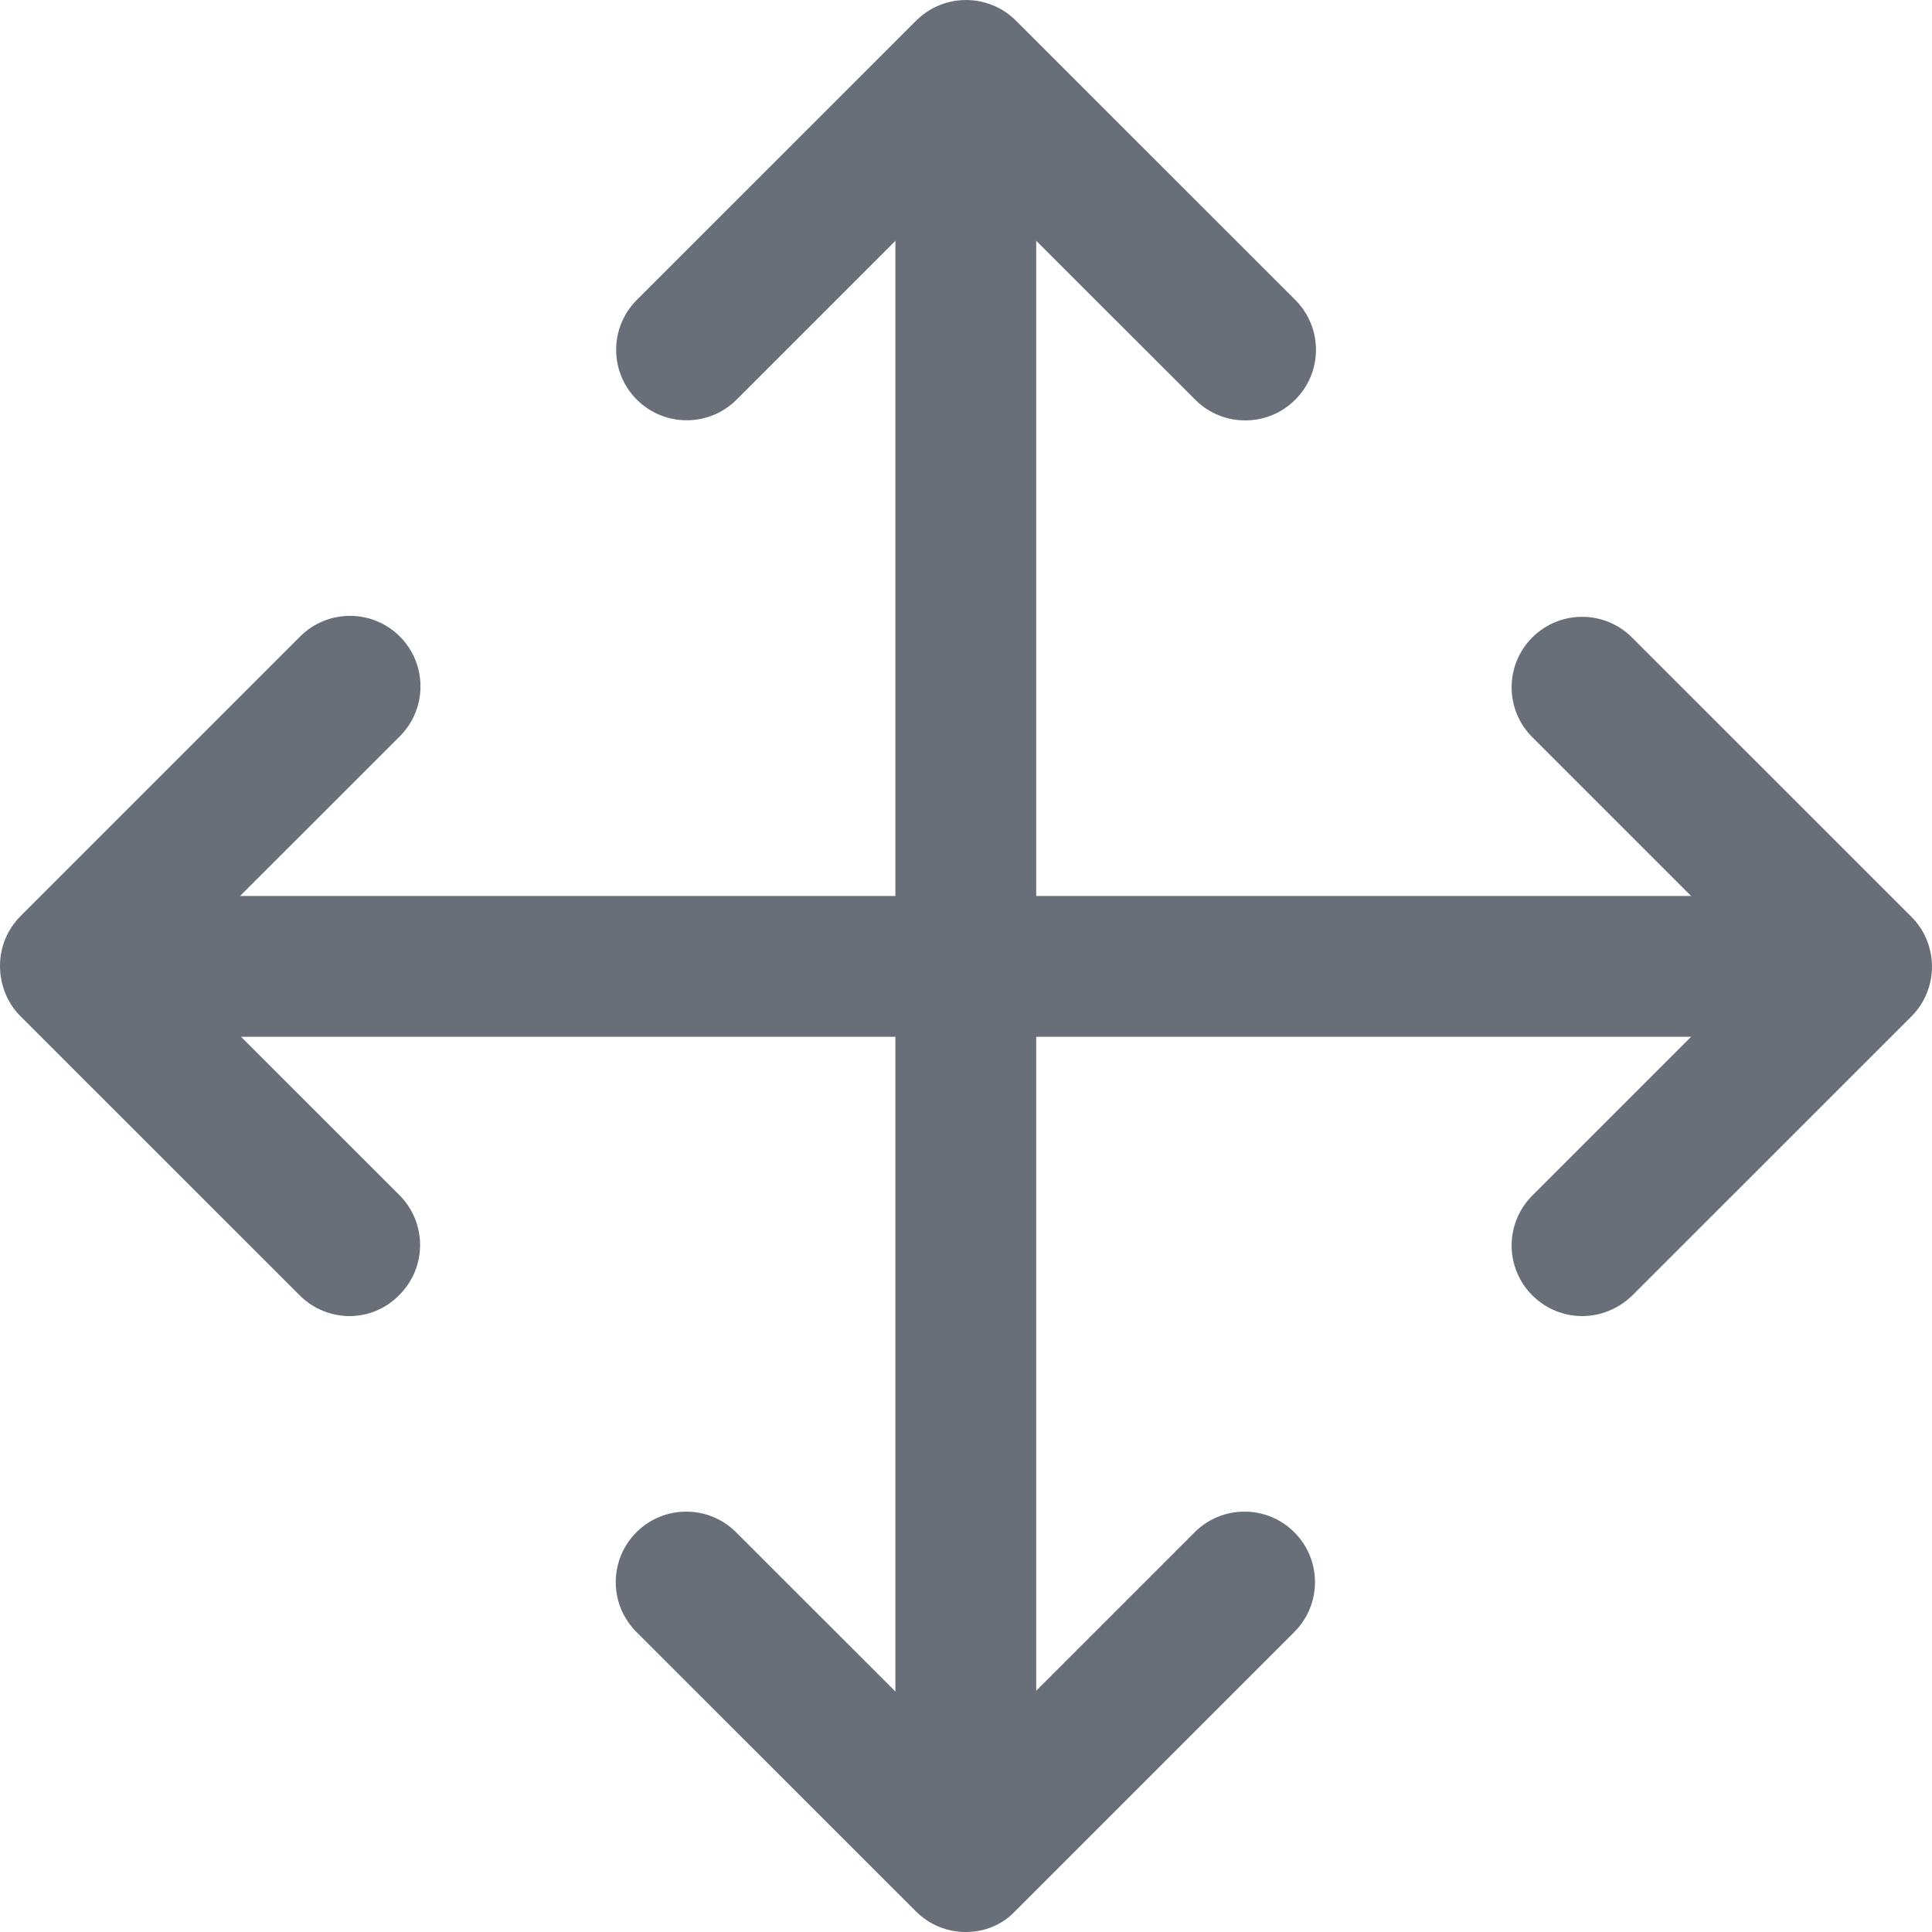
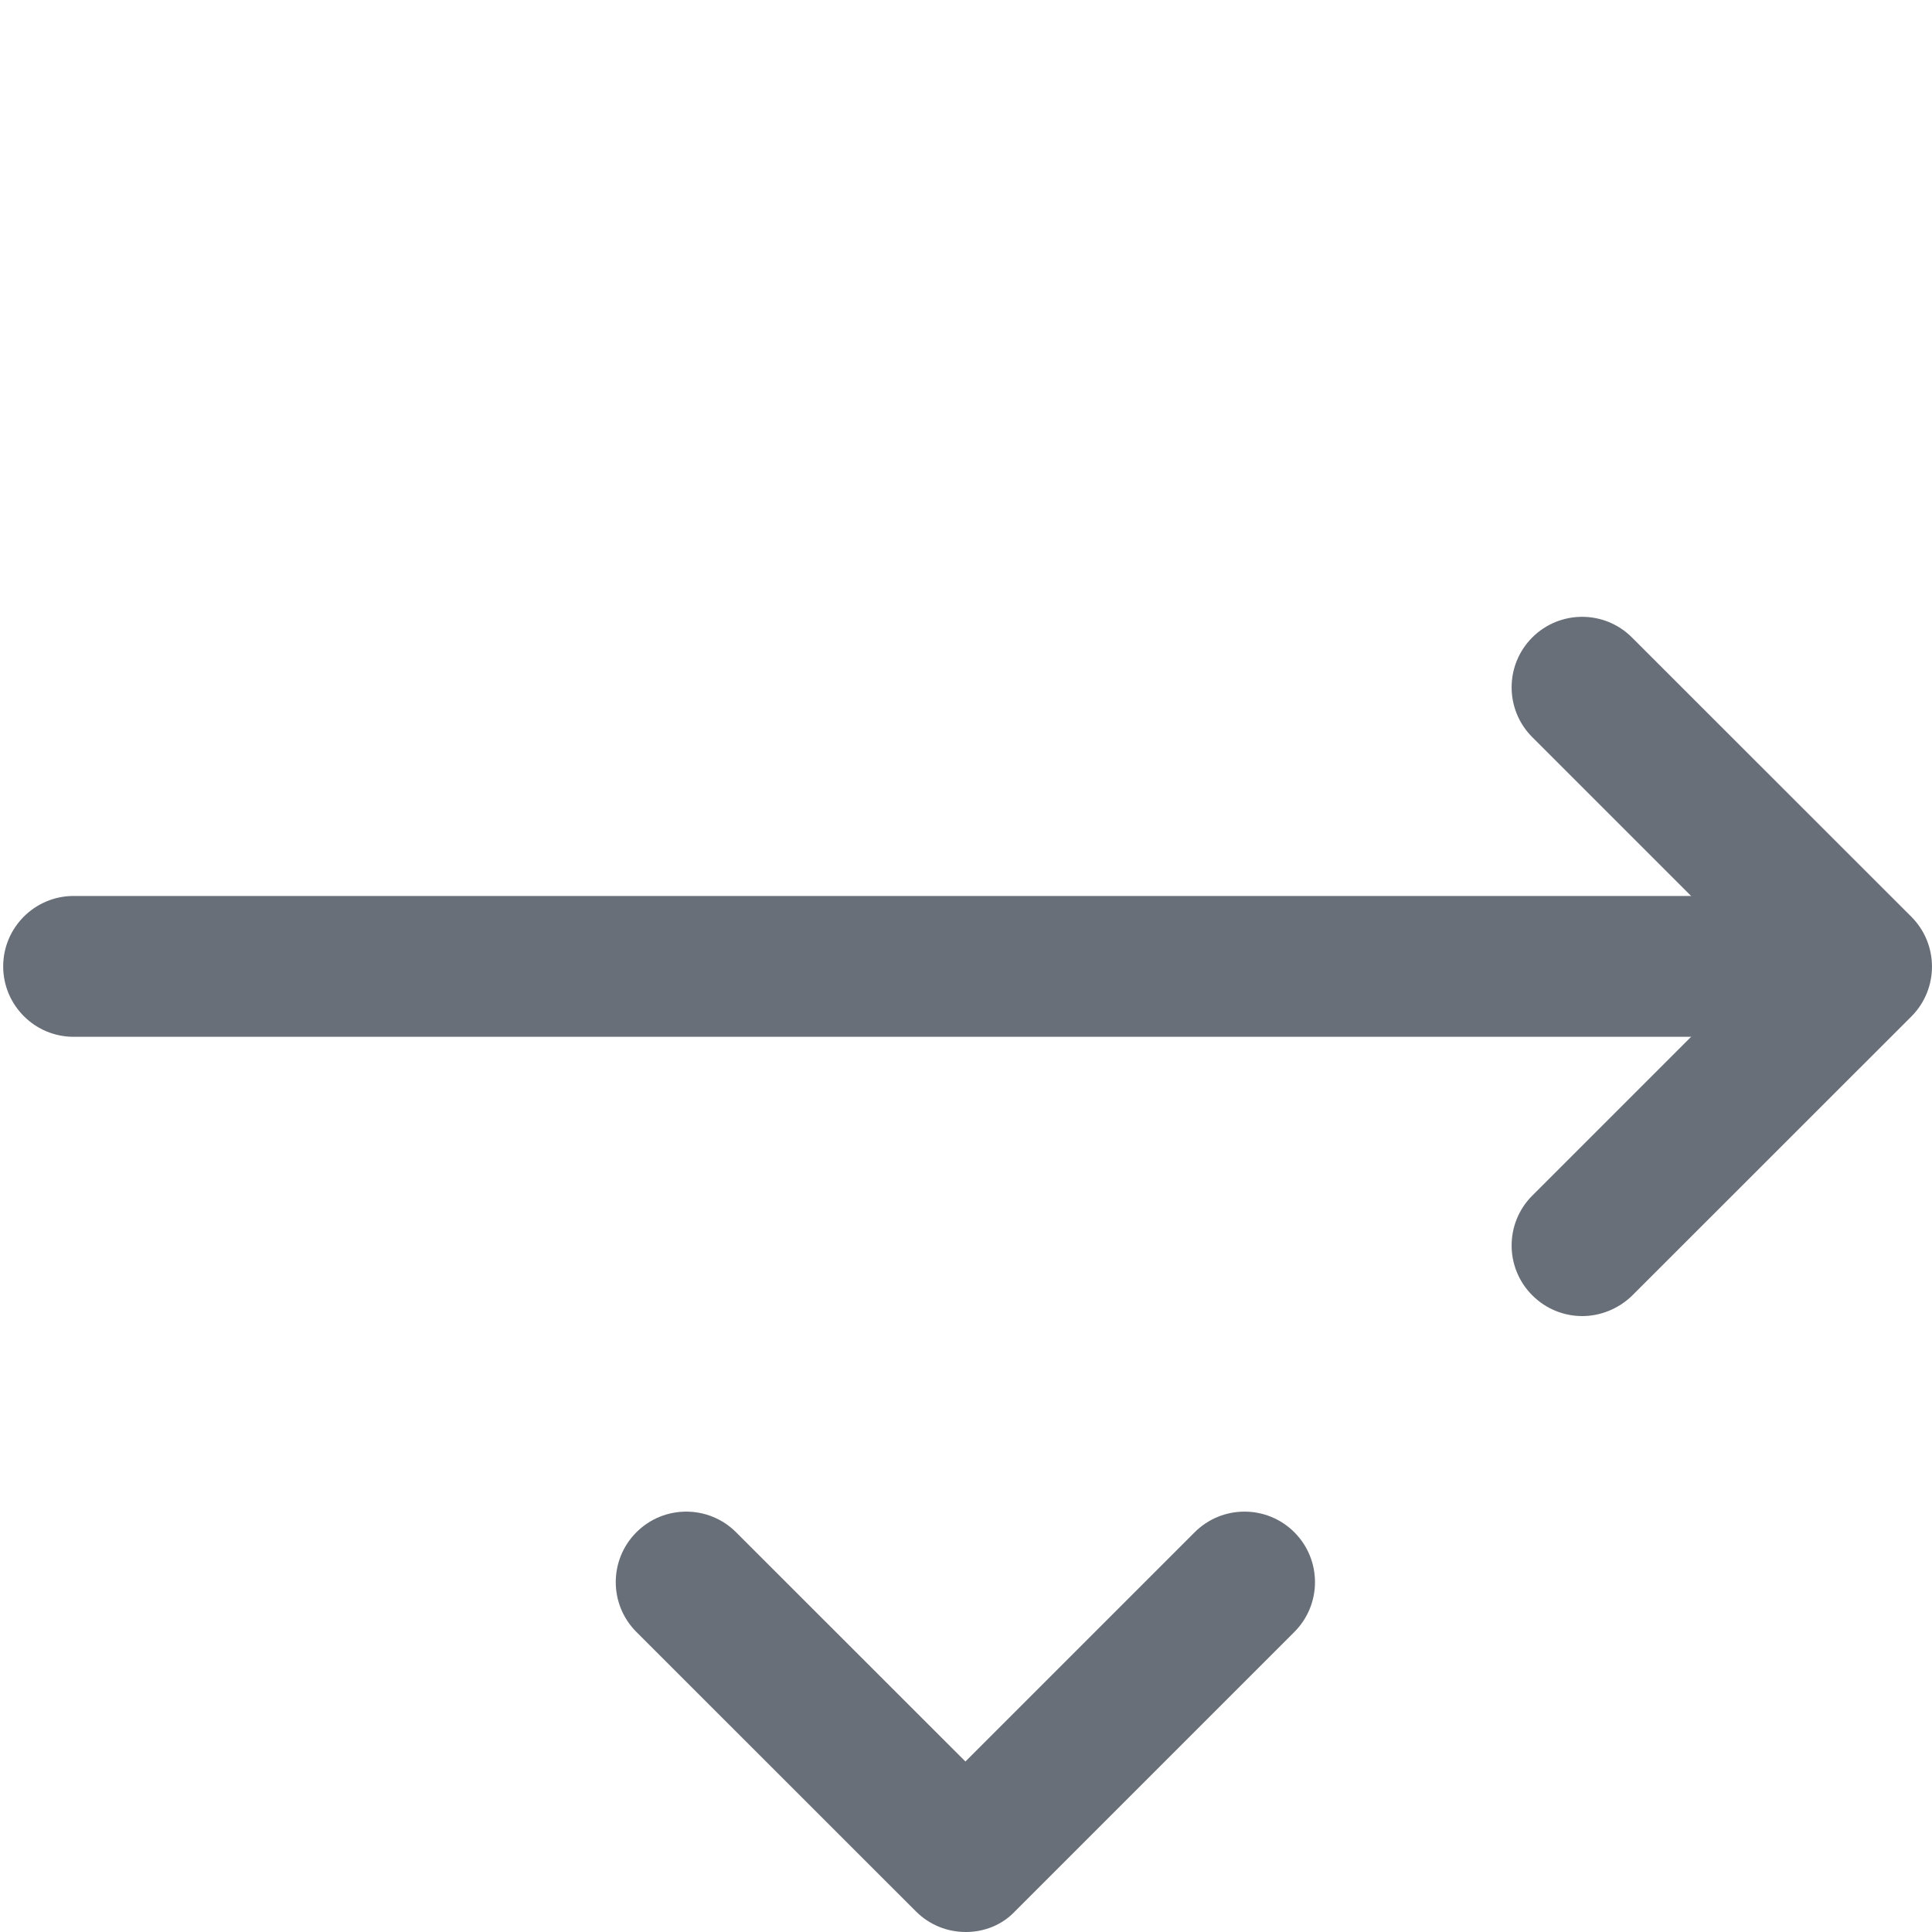
<svg xmlns="http://www.w3.org/2000/svg" width="20" height="20" viewBox="0 0 20 20" fill="none">
-   <path d="M9.998 19.972C9.596 19.972 9.269 19.645 9.269 19.243V0.742C9.269 0.34 9.596 0.013 9.998 0.013C10.4 0.013 10.727 0.34 10.727 0.742V19.239C10.732 19.645 10.405 19.972 9.998 19.972Z" fill="#696F79" />
-   <path d="M12.89 4.352C12.703 4.352 12.517 4.282 12.372 4.137L9.998 1.764L7.625 4.137C7.34 4.422 6.877 4.422 6.592 4.137C6.307 3.852 6.307 3.39 6.592 3.105L9.484 0.214C9.769 -0.071 10.232 -0.071 10.517 0.214L13.409 3.105C13.694 3.39 13.694 3.852 13.409 4.137C13.264 4.282 13.077 4.352 12.89 4.352Z" fill="#696F79" />
  <path d="M9.998 20C9.811 20 9.624 19.93 9.48 19.785L6.588 16.894C6.303 16.609 6.303 16.147 6.588 15.862C6.873 15.577 7.335 15.577 7.62 15.862L9.994 18.235L12.367 15.862C12.652 15.577 13.114 15.577 13.399 15.862C13.684 16.147 13.684 16.609 13.399 16.894L10.508 19.785C10.372 19.93 10.185 20 9.998 20Z" fill="#696F79" />
  <path d="M19.263 10.733H0.762C0.36 10.733 0.033 10.406 0.033 10.004C0.033 9.602 0.36 9.275 0.762 9.275H19.263C19.665 9.275 19.992 9.602 19.992 10.004C19.992 10.406 19.665 10.733 19.263 10.733Z" fill="#696F79" />
  <path d="M16.38 13.624C16.194 13.624 16.007 13.554 15.862 13.409C15.577 13.124 15.577 12.662 15.862 12.377L18.235 10.004L15.862 7.631C15.577 7.346 15.577 6.884 15.862 6.599C16.147 6.314 16.609 6.314 16.894 6.599L19.786 9.49C20.071 9.775 20.071 10.238 19.786 10.523L16.894 13.414C16.754 13.549 16.567 13.624 16.38 13.624Z" fill="#696F79" />
-   <path d="M3.621 13.624C3.434 13.624 3.247 13.554 3.102 13.409L0.21 10.518C0.075 10.382 0 10.195 0 9.999C0 9.803 0.075 9.621 0.215 9.481L3.107 6.589C3.392 6.304 3.854 6.304 4.139 6.589C4.424 6.874 4.424 7.337 4.139 7.622L1.761 9.999L4.135 12.372C4.42 12.657 4.42 13.119 4.135 13.404C3.995 13.549 3.808 13.624 3.621 13.624Z" fill="#696F79" />
</svg>